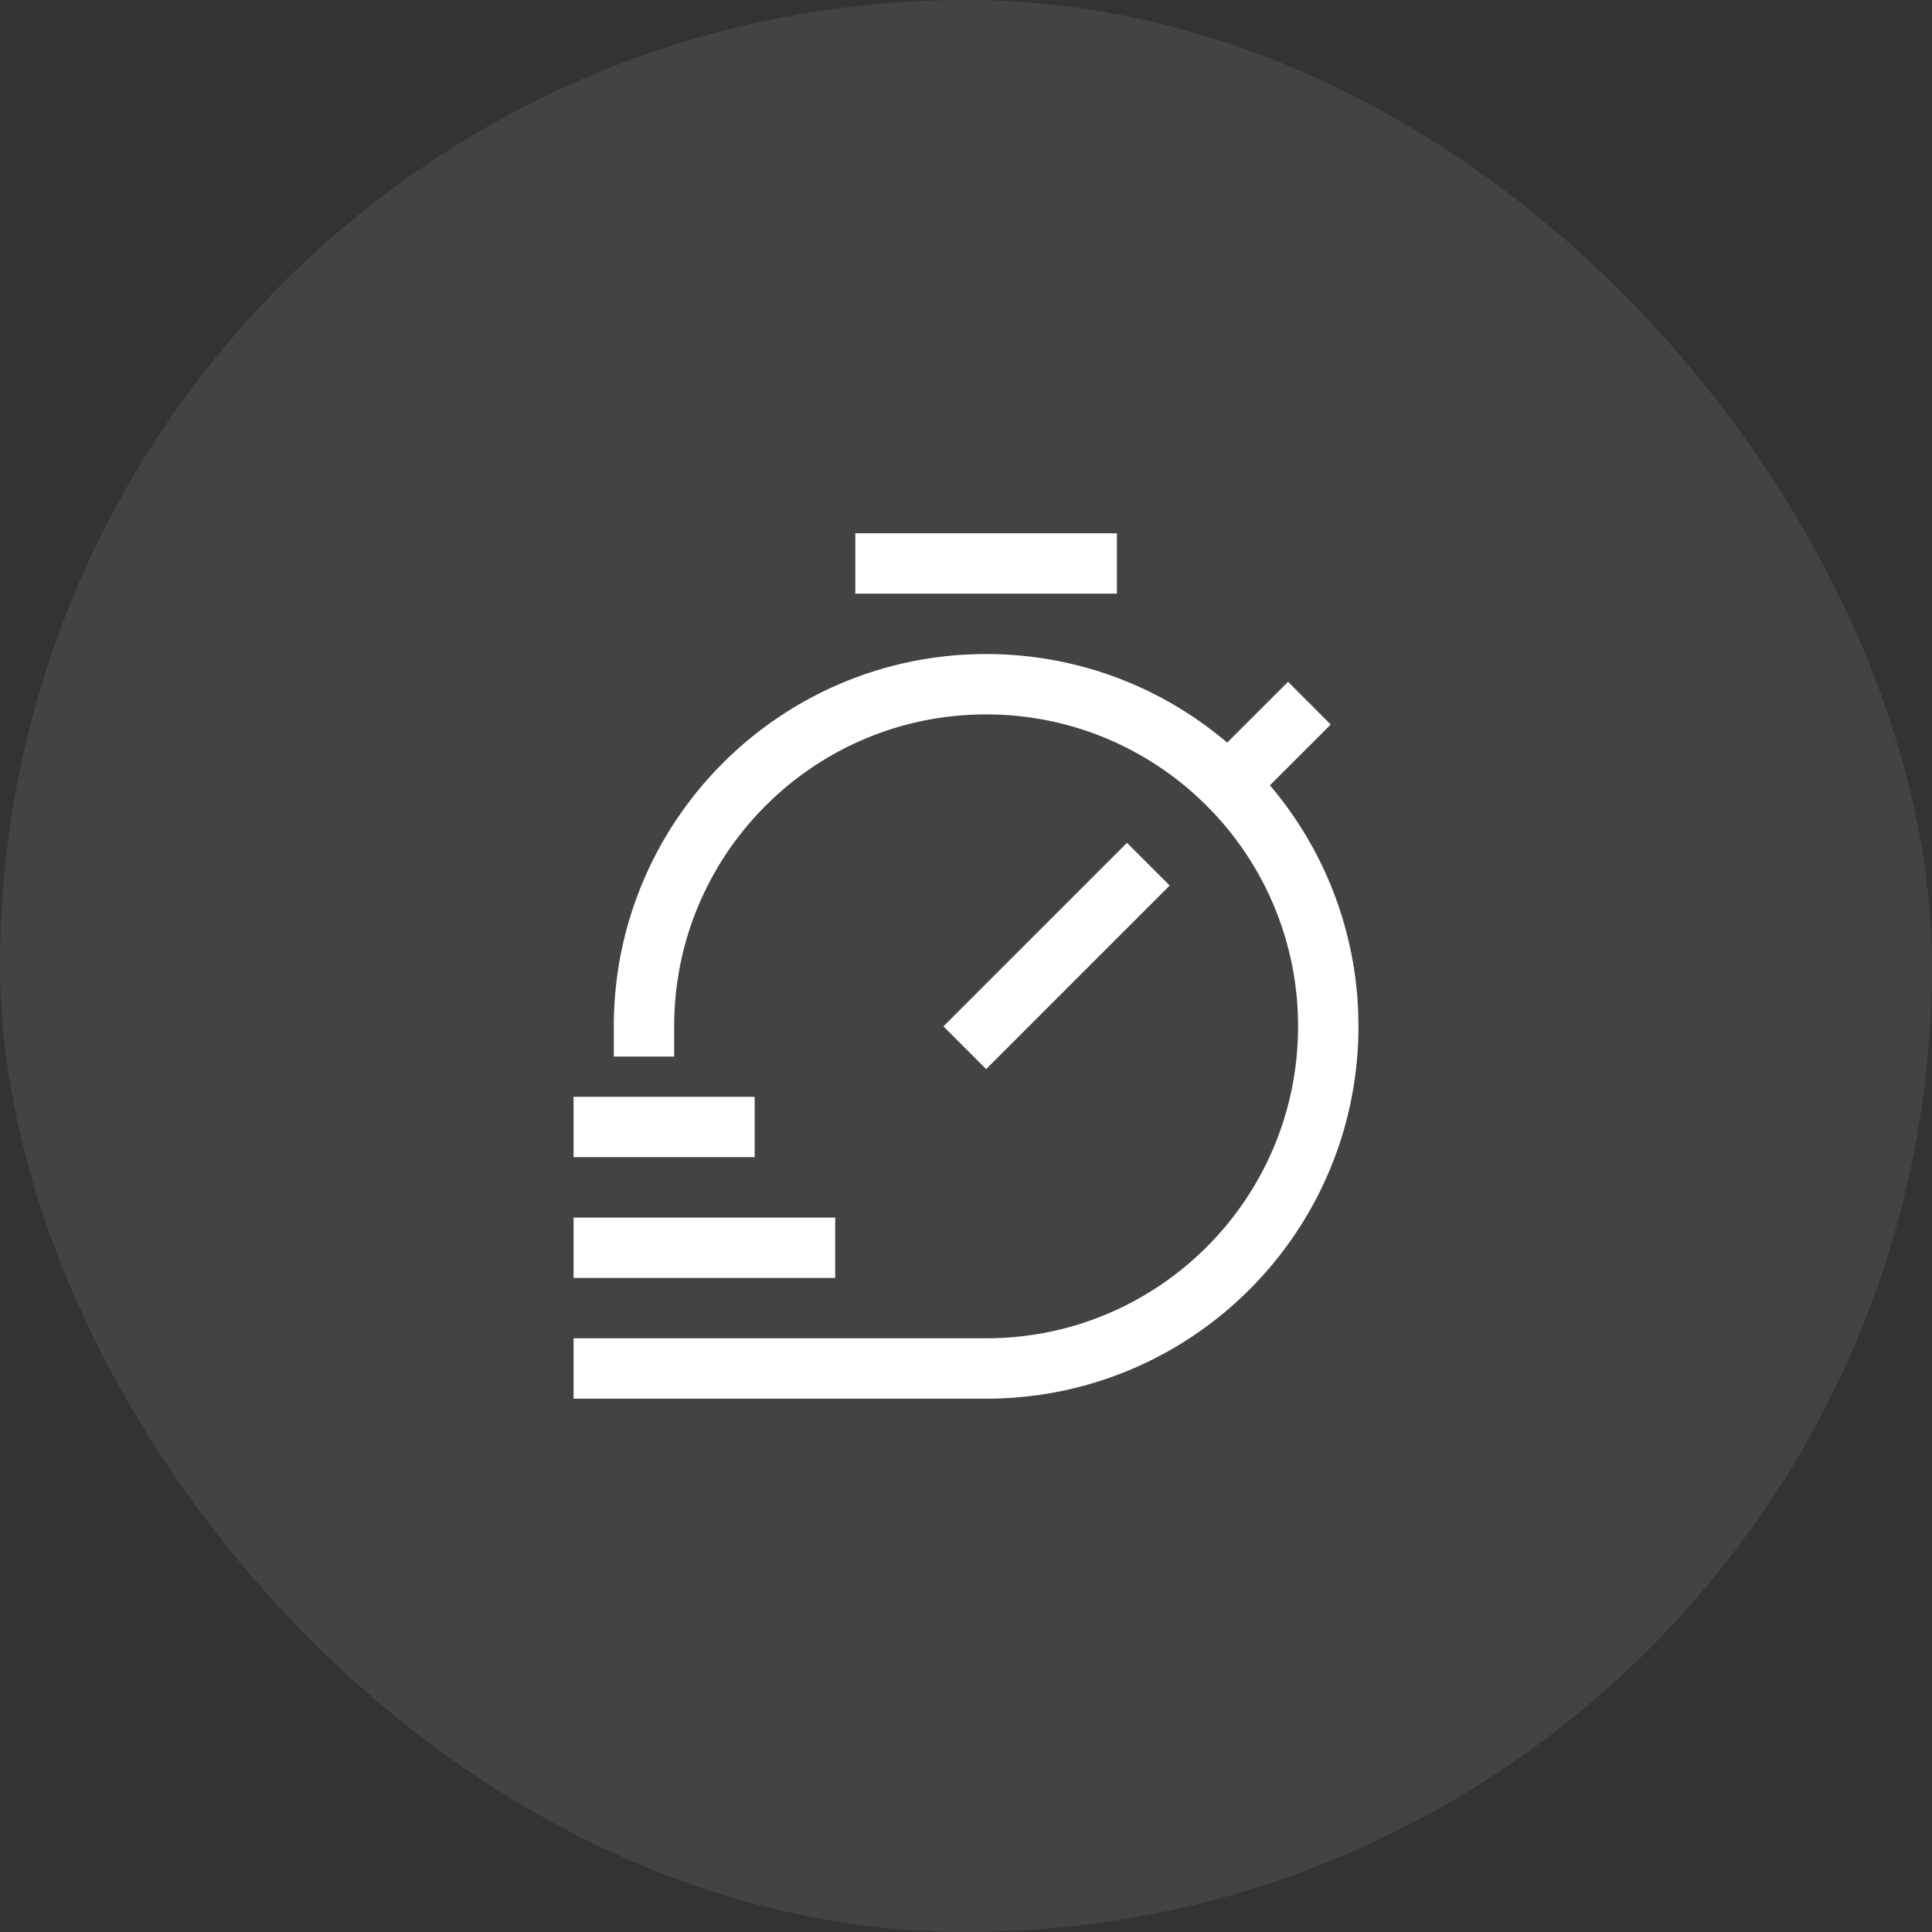
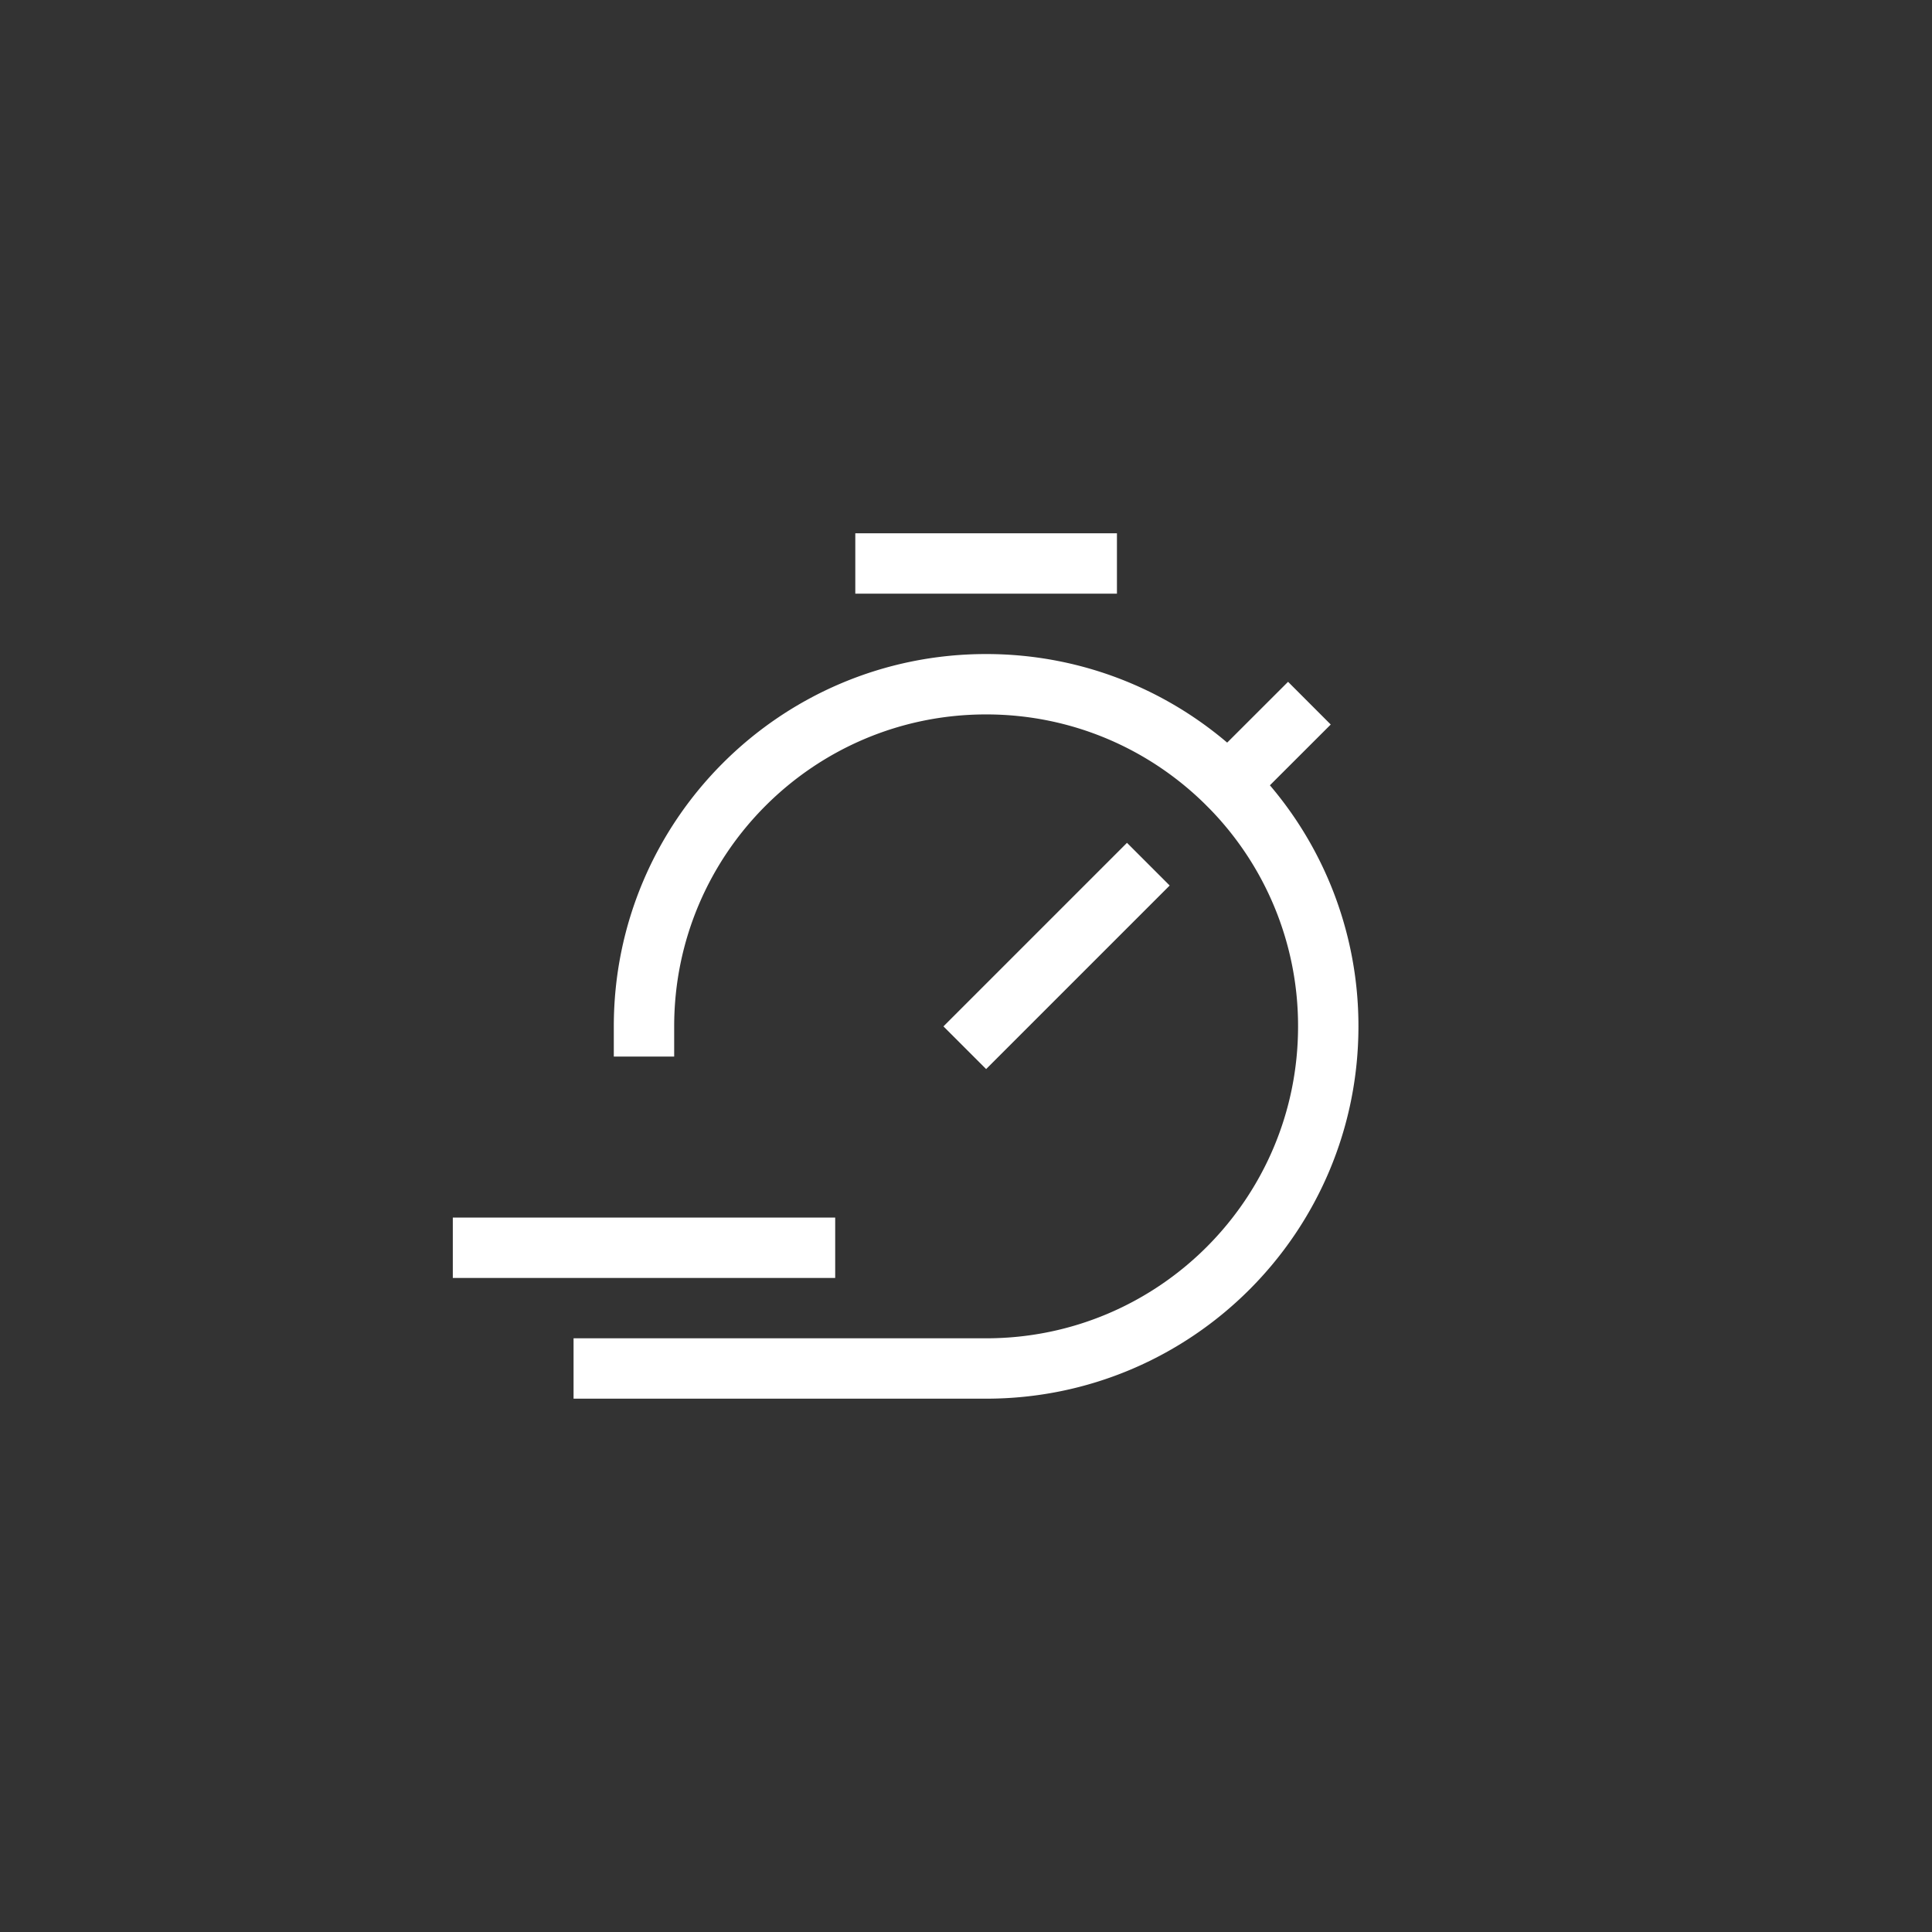
<svg xmlns="http://www.w3.org/2000/svg" width="64" height="64" fill="none" viewBox="0 0 64 64">
  <rect x="0" y="0" width="64" height="64" fill="#333333" stroke="none" />
-   <rect width="64" height="64" fill="#fff" fill-opacity=".08" rx="32" />
-   <path stroke="#fff" stroke-linecap="square" stroke-width="2" d="M36 18.666h-6.667m-8 15.334c0-6.26 5.074-11.334 11.334-11.334 3.13 0 5.963 1.269 8.014 3.32m0 0A11.297 11.297 0 0 1 44 34c0 6.259-5.074 11.333-11.333 11.333H20m20.68-19.347L42.668 24M26.667 41.334H20m4-4h-4M32.667 34l4.666-4.666" />
+   <path stroke="#fff" stroke-linecap="square" stroke-width="2" d="M36 18.666h-6.667m-8 15.334c0-6.26 5.074-11.334 11.334-11.334 3.13 0 5.963 1.269 8.014 3.32m0 0A11.297 11.297 0 0 1 44 34c0 6.259-5.074 11.333-11.333 11.333H20m20.68-19.347L42.668 24M26.667 41.334H20h-4M32.667 34l4.666-4.666" />
</svg>